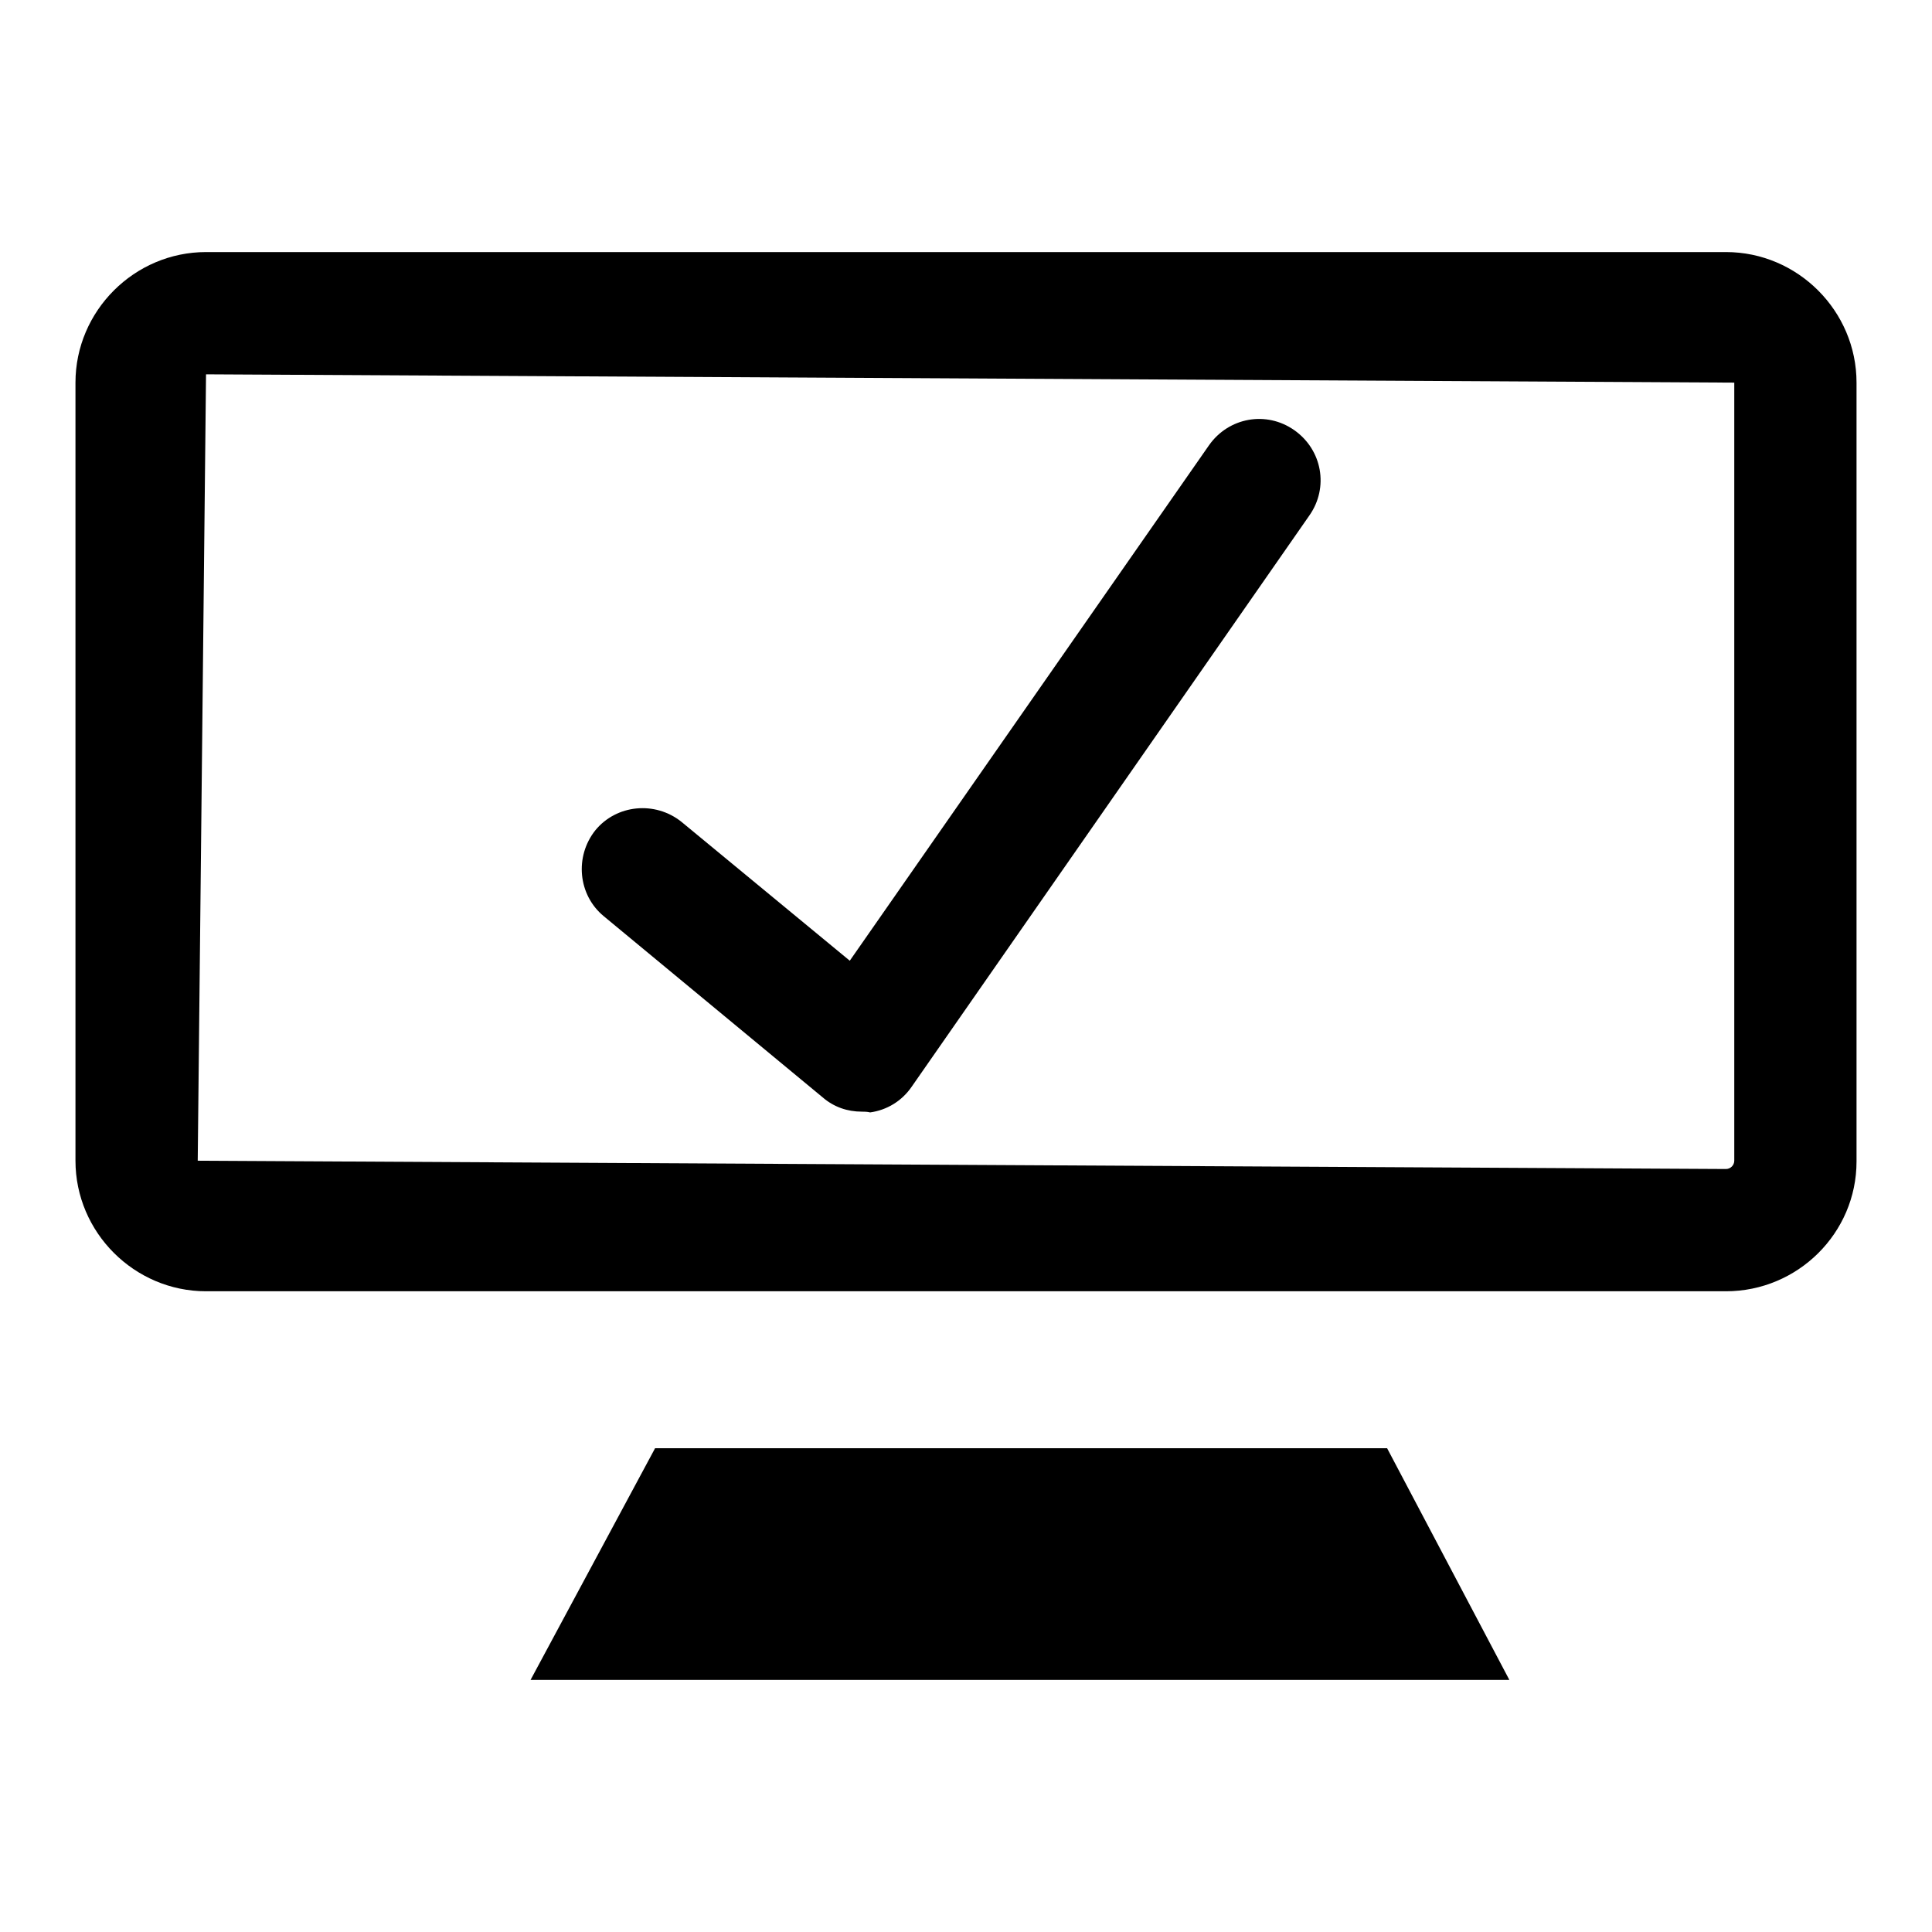
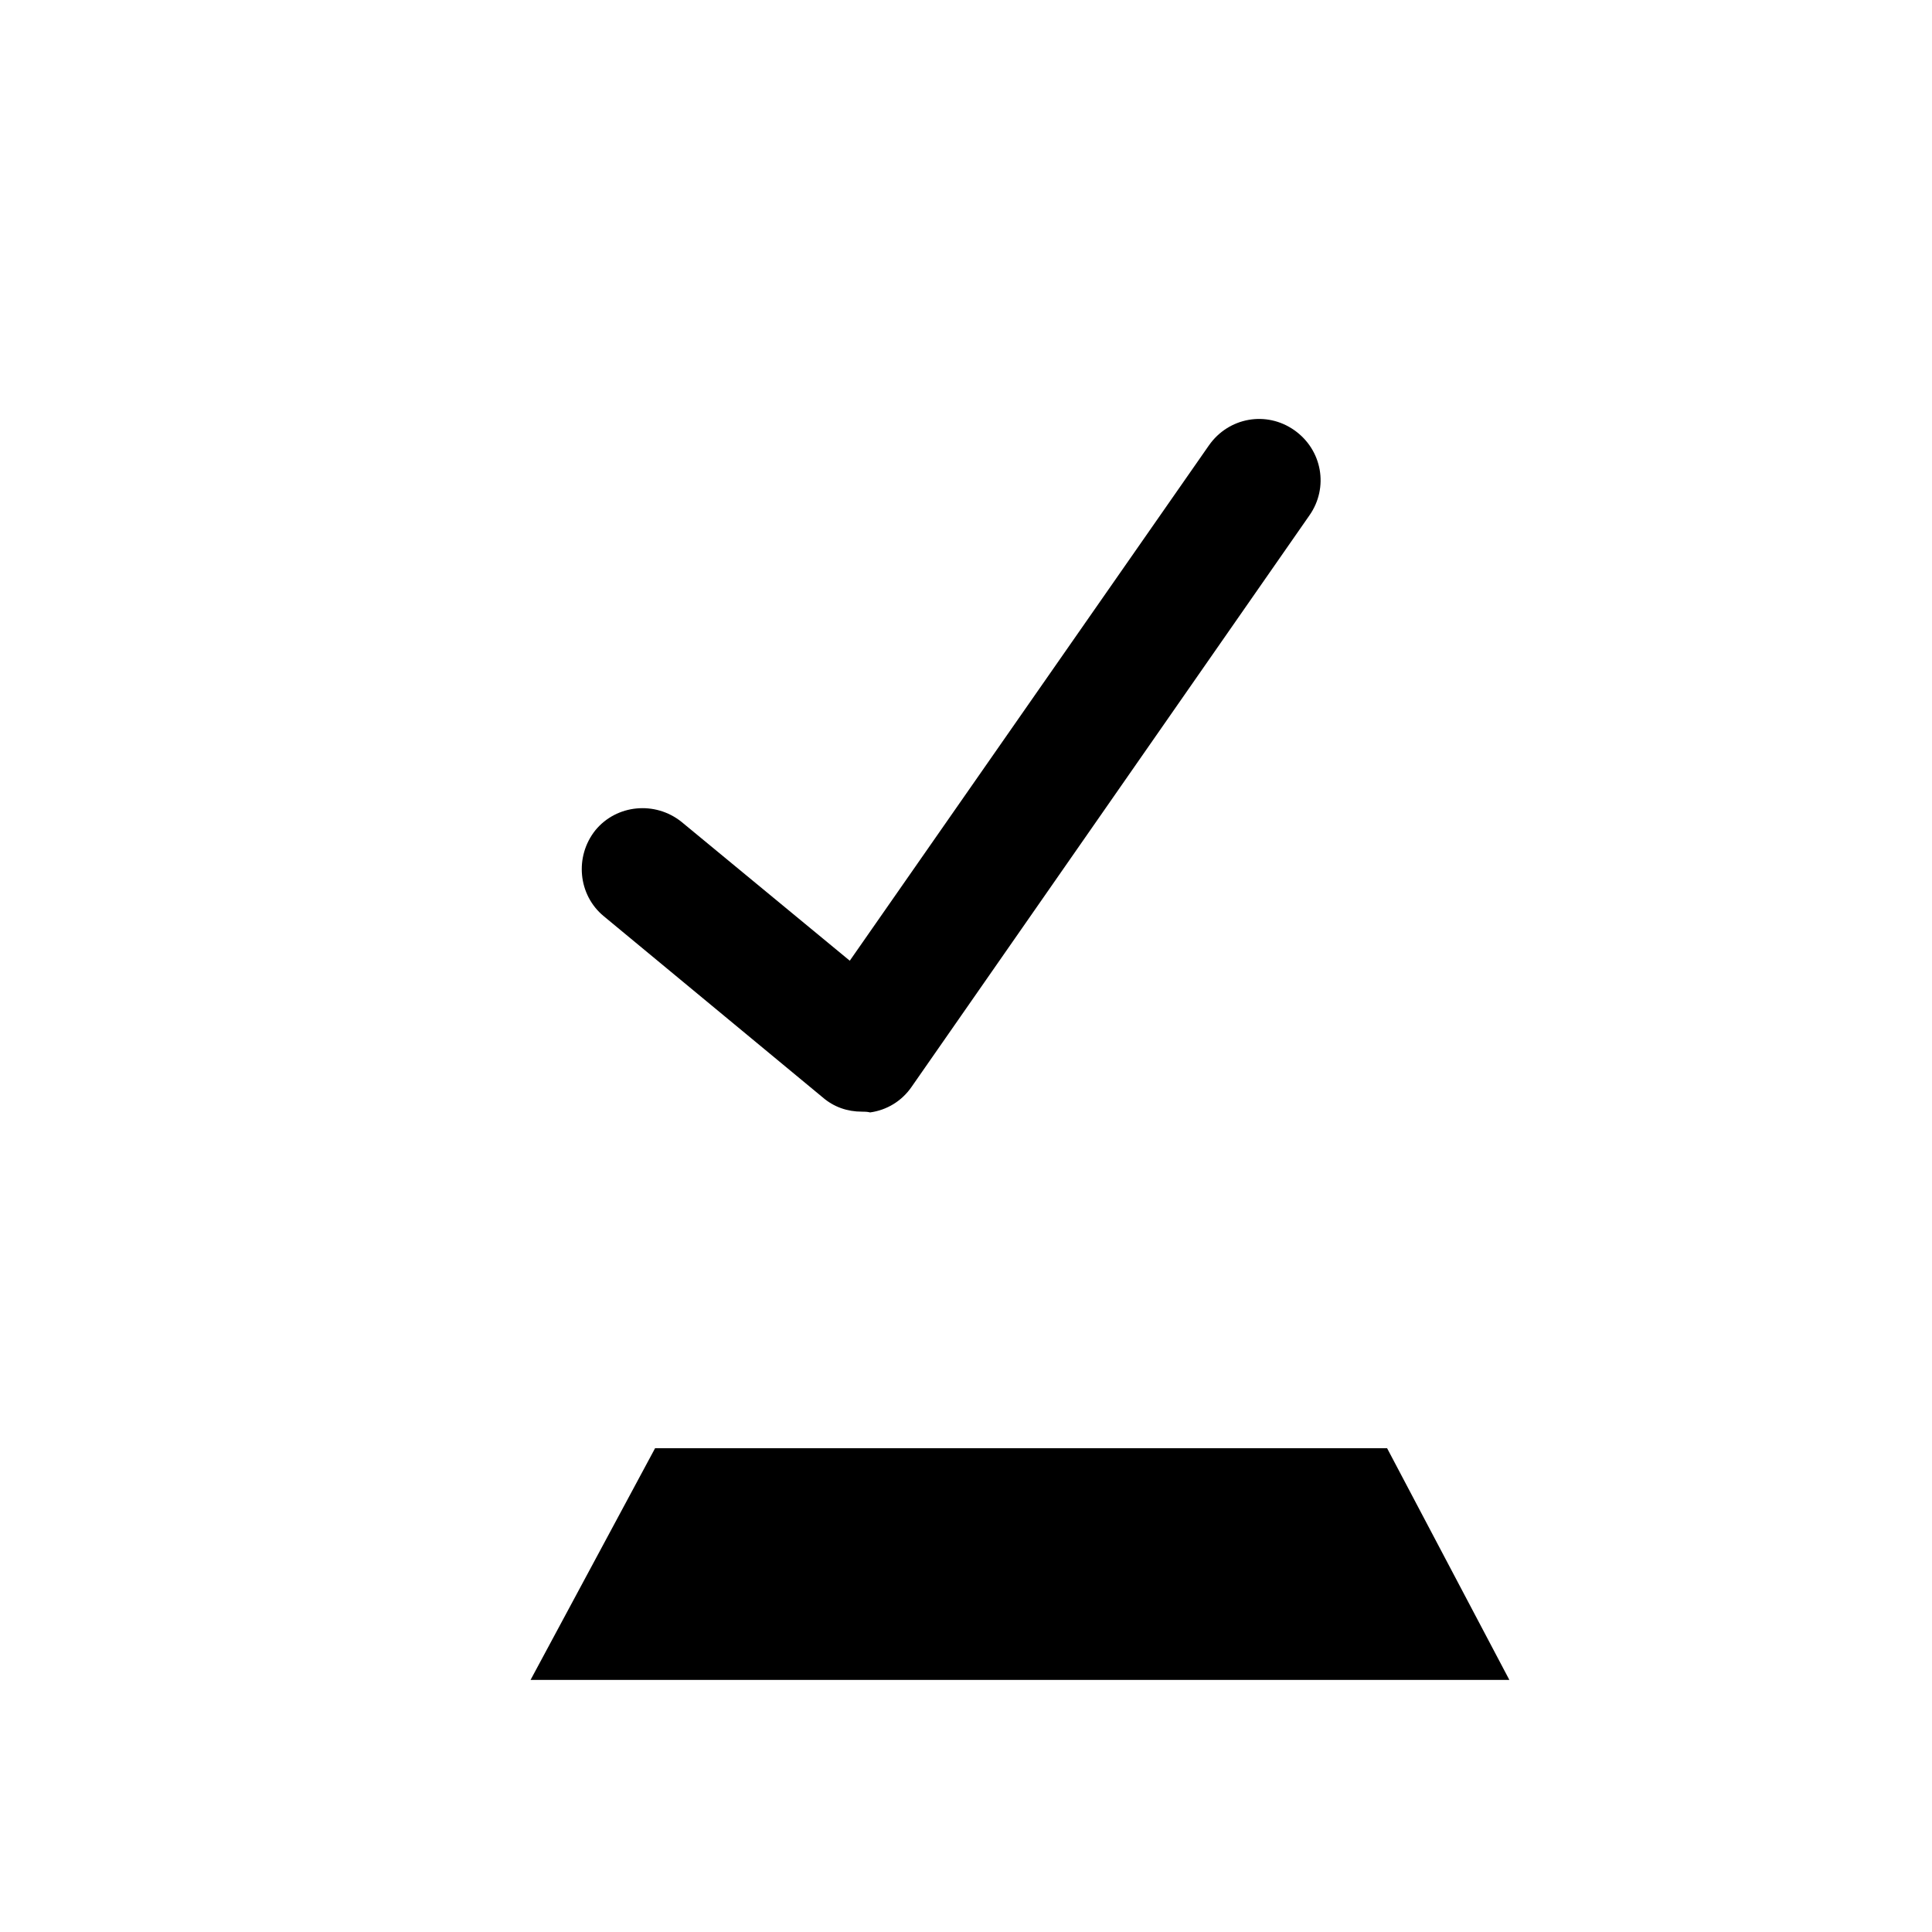
<svg xmlns="http://www.w3.org/2000/svg" version="1.1" x="0px" y="0px" viewBox="0 0 256 256" enable-background="new 0 0 256 256" xml:space="preserve">
  <g>
    <g>
-       <path fill="#000000" d="M228.7,171.1H27.3c-9.5,0-17.3-7.8-17.3-17.3V50.7c0-9.5,7.8-17.3,17.3-17.3h201.4c9.5,0,17.3,7.8,17.3,17.3v103.2C246,163.4,238.2,171.1,228.7,171.1z M27.3,49.6l-1.1,104.2l202.5,1.1c0.6,0,1.1-0.5,1.1-1.1V50.7L27.3,49.6z" />
      <path fill="#000000" d="M86.8,191.9l-16.5,30.7h129.7l-16.2-30.7H86.8z" />
      <path fill="#000000" d="M114.2,147.3c-1.9,0-3.7-0.6-5.2-1.9l-29-24c-3.4-2.8-3.9-7.9-1.1-11.4c2.8-3.4,7.9-3.9,11.4-1.1l22.3,18.4L160.2,59c2.6-3.7,7.6-4.6,11.3-2c3.7,2.6,4.6,7.6,2,11.3l-52.7,75.7c-1.3,1.9-3.3,3.1-5.5,3.4C114.9,147.3,114.5,147.3,114.2,147.3z" />
    </g>
  </g>
</svg>